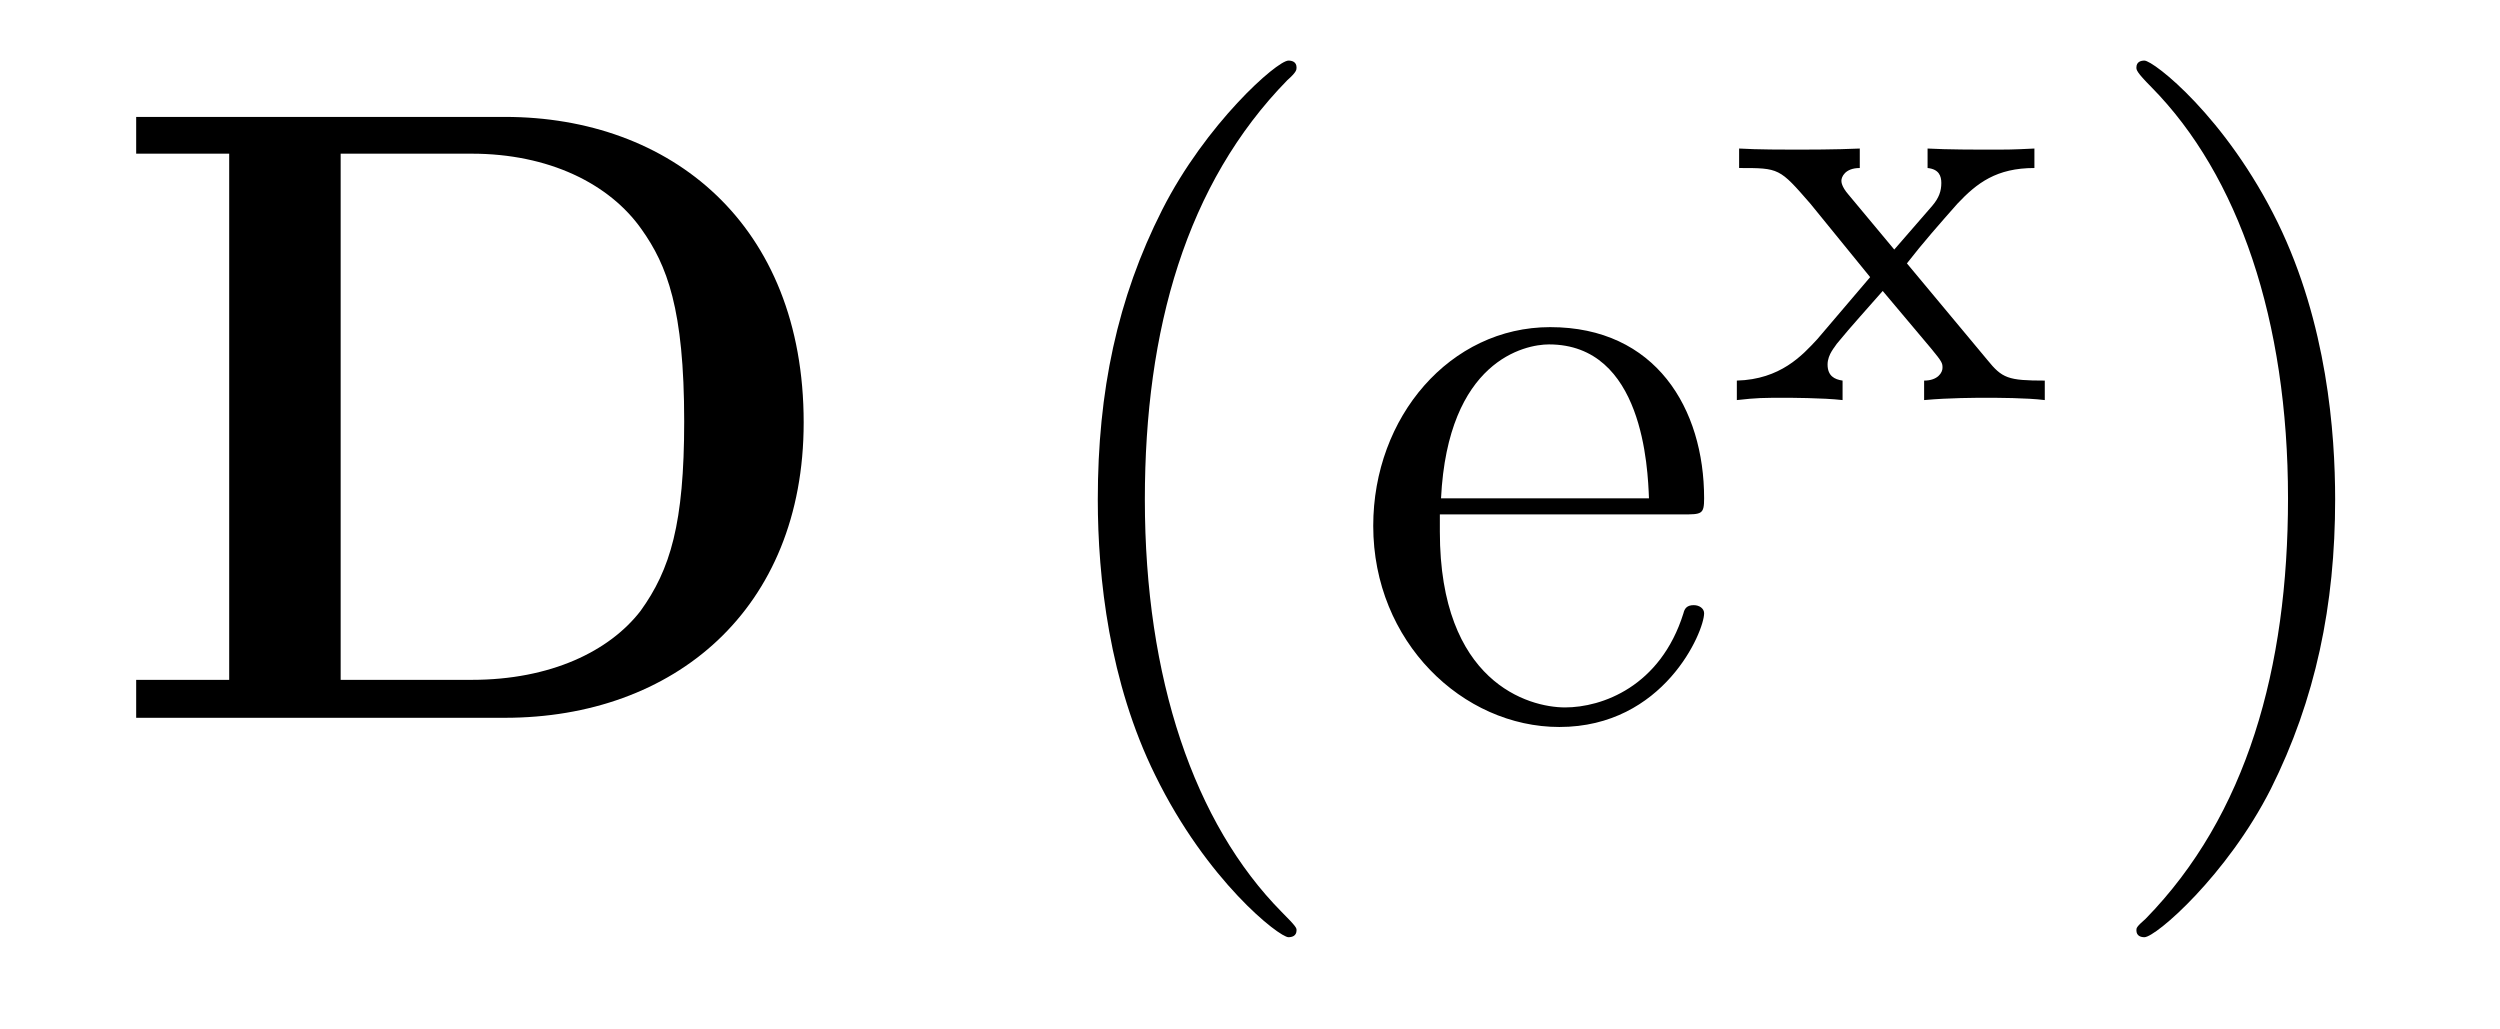
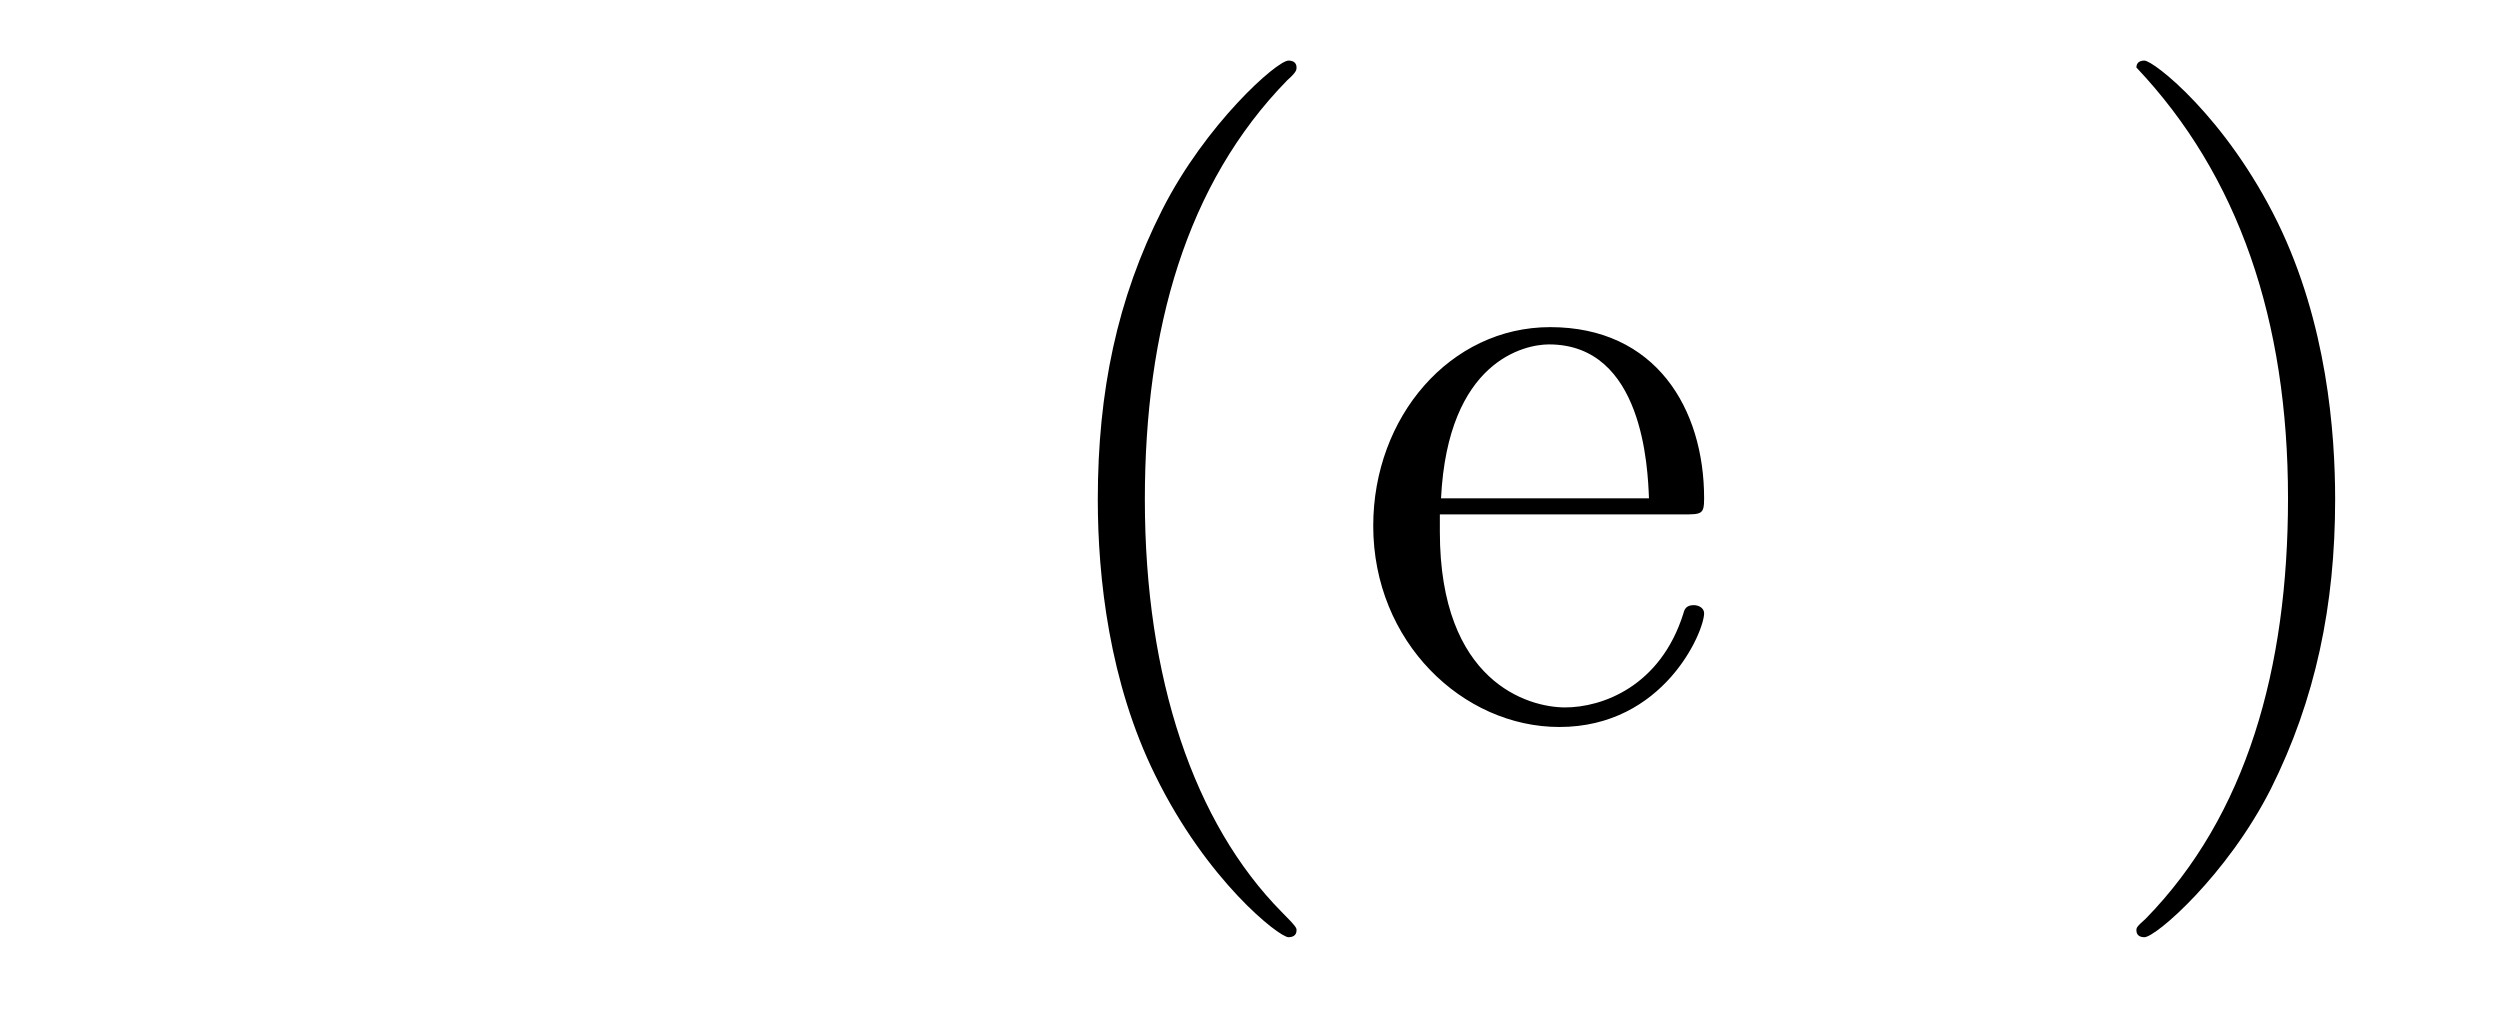
<svg xmlns="http://www.w3.org/2000/svg" height="14pt" version="1.1" viewBox="0 -14 34 14" width="34pt">
  <g id="page1">
    <g transform="matrix(1 0 0 1 -127 650)">
-       <path d="M128.852 -662.41V-661.91H130.117V-654.754H128.852V-654.238H133.867C136.164 -654.238 137.93 -655.707 137.93 -658.254C137.93 -660.957 136.117 -662.41 133.867 -662.41H128.852ZM131.633 -654.754V-661.91H133.414C134.461 -661.91 135.289 -661.504 135.727 -660.879C136.07 -660.395 136.305 -659.801 136.305 -658.269C136.305 -656.879 136.117 -656.254 135.711 -655.691C135.289 -655.145 134.492 -654.754 133.414 -654.754H131.633ZM138.715 -654.238" fill-rule="evenodd" />
      <path d="M144.633 -651.348C144.633 -651.379 144.633 -651.395 144.43 -651.598C143.242 -652.801 142.57 -654.77 142.57 -657.207C142.57 -659.52 143.133 -661.504 144.508 -662.91C144.633 -663.02 144.633 -663.051 144.633 -663.082C144.633 -663.16 144.57 -663.176 144.523 -663.176C144.367 -663.176 143.398 -662.316 142.805 -661.145C142.195 -659.941 141.93 -658.676 141.93 -657.207C141.93 -656.145 142.086 -654.723 142.711 -653.457C143.414 -652.02 144.398 -651.254 144.523 -651.254C144.57 -651.254 144.633 -651.27 144.633 -651.348ZM149.879 -657.004C150.144 -657.004 150.176 -657.004 150.176 -657.223C150.176 -658.441 149.52 -659.551 148.082 -659.551C146.723 -659.551 145.676 -658.332 145.676 -656.848C145.676 -655.269 146.895 -654.113 148.207 -654.113C149.629 -654.113 150.176 -655.41 150.176 -655.66C150.176 -655.723 150.113 -655.77 150.035 -655.77C149.941 -655.77 149.91 -655.723 149.895 -655.66C149.582 -654.66 148.785 -654.379 148.285 -654.379C147.785 -654.379 146.582 -654.723 146.582 -656.769V-657.004H149.879ZM146.598 -657.223C146.691 -659.098 147.738 -659.316 148.066 -659.316C149.348 -659.316 149.41 -657.629 149.426 -657.223H146.598ZM150.473 -654.238" fill-rule="evenodd" />
-       <path d="M152.934 -660.418C153.152 -660.699 153.387 -660.965 153.621 -661.23C153.887 -661.512 154.152 -661.715 154.668 -661.715V-661.98C154.356 -661.965 154.34 -661.965 153.981 -661.965C153.934 -661.965 153.465 -661.965 153.215 -661.98V-661.715C153.371 -661.699 153.402 -661.605 153.402 -661.512C153.402 -661.402 153.371 -661.309 153.277 -661.199L152.762 -660.606L152.137 -661.356C152.043 -661.465 152.043 -661.527 152.043 -661.543C152.043 -661.59 152.09 -661.715 152.293 -661.715V-661.98C151.98 -661.965 151.527 -661.965 151.449 -661.965C151.293 -661.965 150.887 -661.965 150.652 -661.98V-661.715C151.199 -661.715 151.199 -661.715 151.621 -661.23L152.434 -660.231L151.715 -659.387C151.512 -659.168 151.215 -658.84 150.621 -658.824V-658.559C150.902 -658.59 150.965 -658.59 151.293 -658.59C151.309 -658.59 151.793 -658.59 152.059 -658.559V-658.824C151.949 -658.84 151.855 -658.887 151.855 -659.043C151.855 -659.184 151.965 -659.293 151.98 -659.324C152.184 -659.574 152.402 -659.809 152.605 -660.043L153.262 -659.262C153.418 -659.074 153.418 -659.059 153.418 -658.996C153.418 -658.934 153.355 -658.824 153.168 -658.824V-658.559C153.512 -658.59 153.871 -658.59 154.012 -658.59S154.559 -658.59 154.809 -658.559V-658.824C154.309 -658.824 154.23 -658.855 154.027 -659.106L152.934 -660.418ZM154.918 -658.559" fill-rule="evenodd" />
-       <path d="M158.758 -657.207C158.758 -658.113 158.648 -659.598 157.977 -660.973C157.273 -662.41 156.289 -663.176 156.164 -663.176C156.117 -663.176 156.055 -663.16 156.055 -663.082C156.055 -663.051 156.055 -663.02 156.258 -662.816C157.445 -661.613 158.117 -659.645 158.117 -657.223C158.117 -654.91 157.555 -652.91 156.18 -651.504C156.055 -651.395 156.055 -651.379 156.055 -651.348C156.055 -651.27 156.117 -651.254 156.164 -651.254C156.32 -651.254 157.289 -652.098 157.883 -653.27C158.492 -654.488 158.758 -655.77 158.758 -657.207ZM159.957 -654.238" fill-rule="evenodd" />
+       <path d="M158.758 -657.207C158.758 -658.113 158.648 -659.598 157.977 -660.973C157.273 -662.41 156.289 -663.176 156.164 -663.176C156.117 -663.176 156.055 -663.16 156.055 -663.082C157.445 -661.613 158.117 -659.645 158.117 -657.223C158.117 -654.91 157.555 -652.91 156.18 -651.504C156.055 -651.395 156.055 -651.379 156.055 -651.348C156.055 -651.27 156.117 -651.254 156.164 -651.254C156.32 -651.254 157.289 -652.098 157.883 -653.27C158.492 -654.488 158.758 -655.77 158.758 -657.207ZM159.957 -654.238" fill-rule="evenodd" />
    </g>
  </g>
</svg>